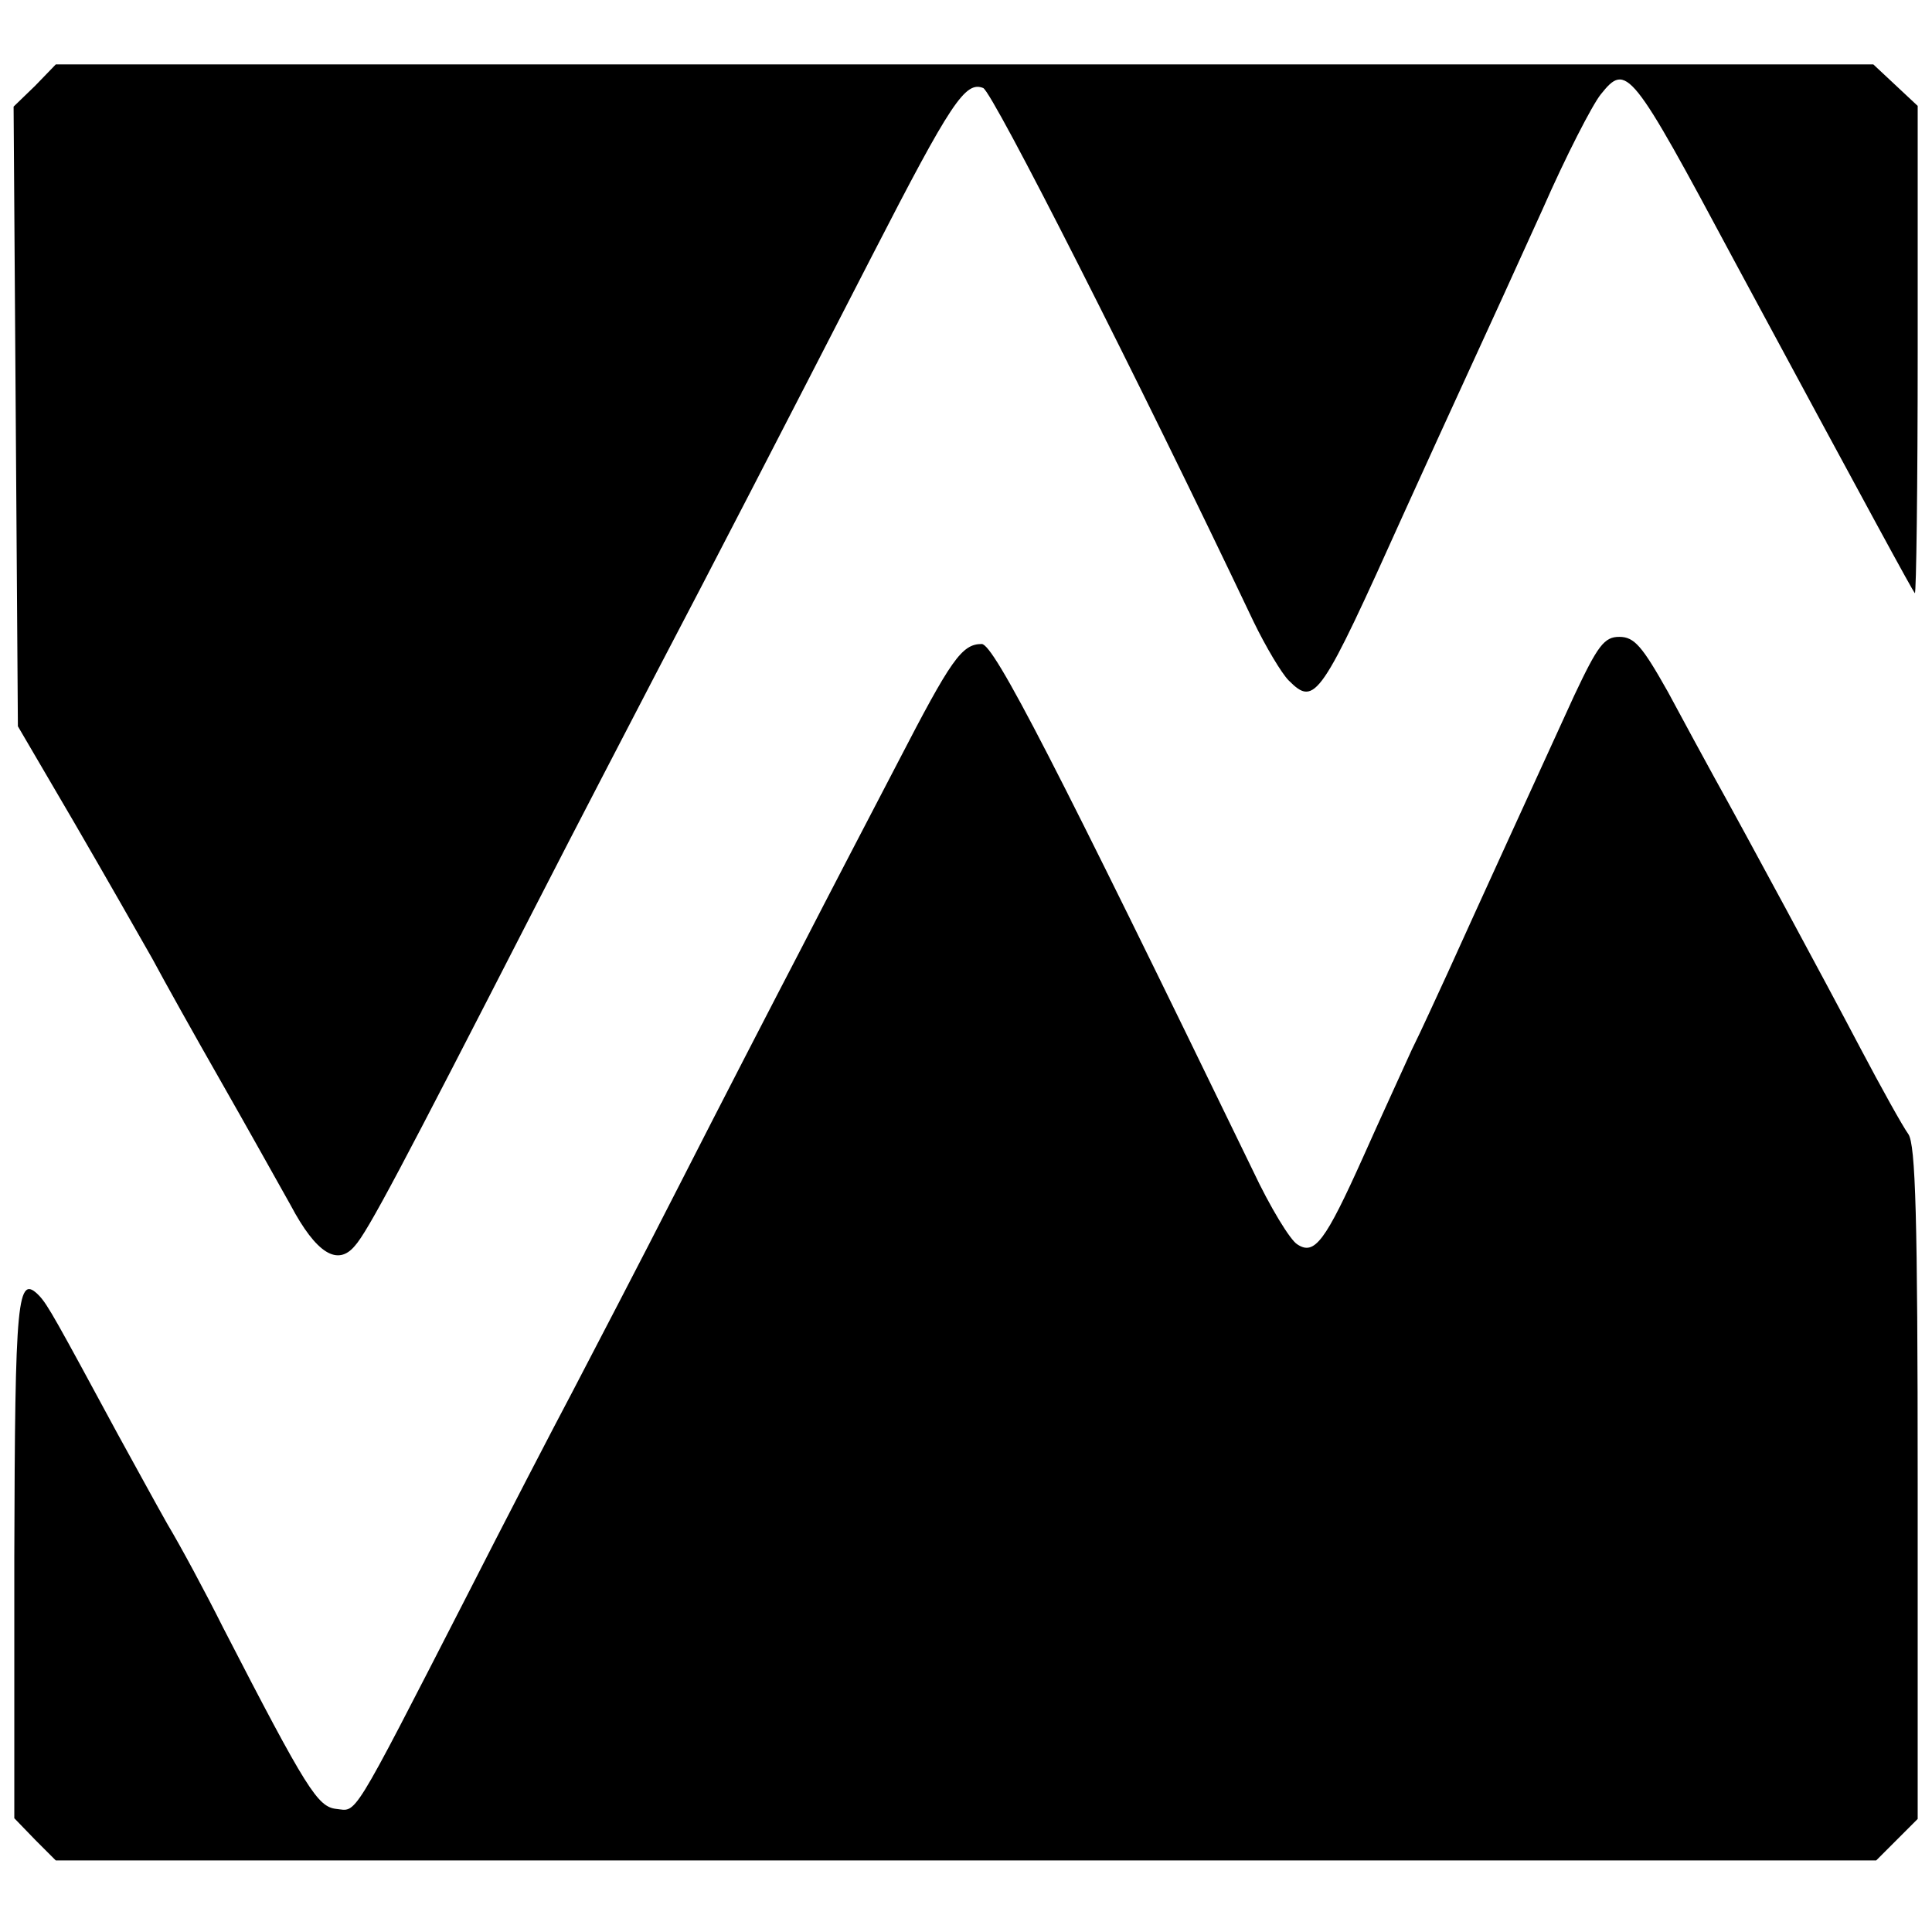
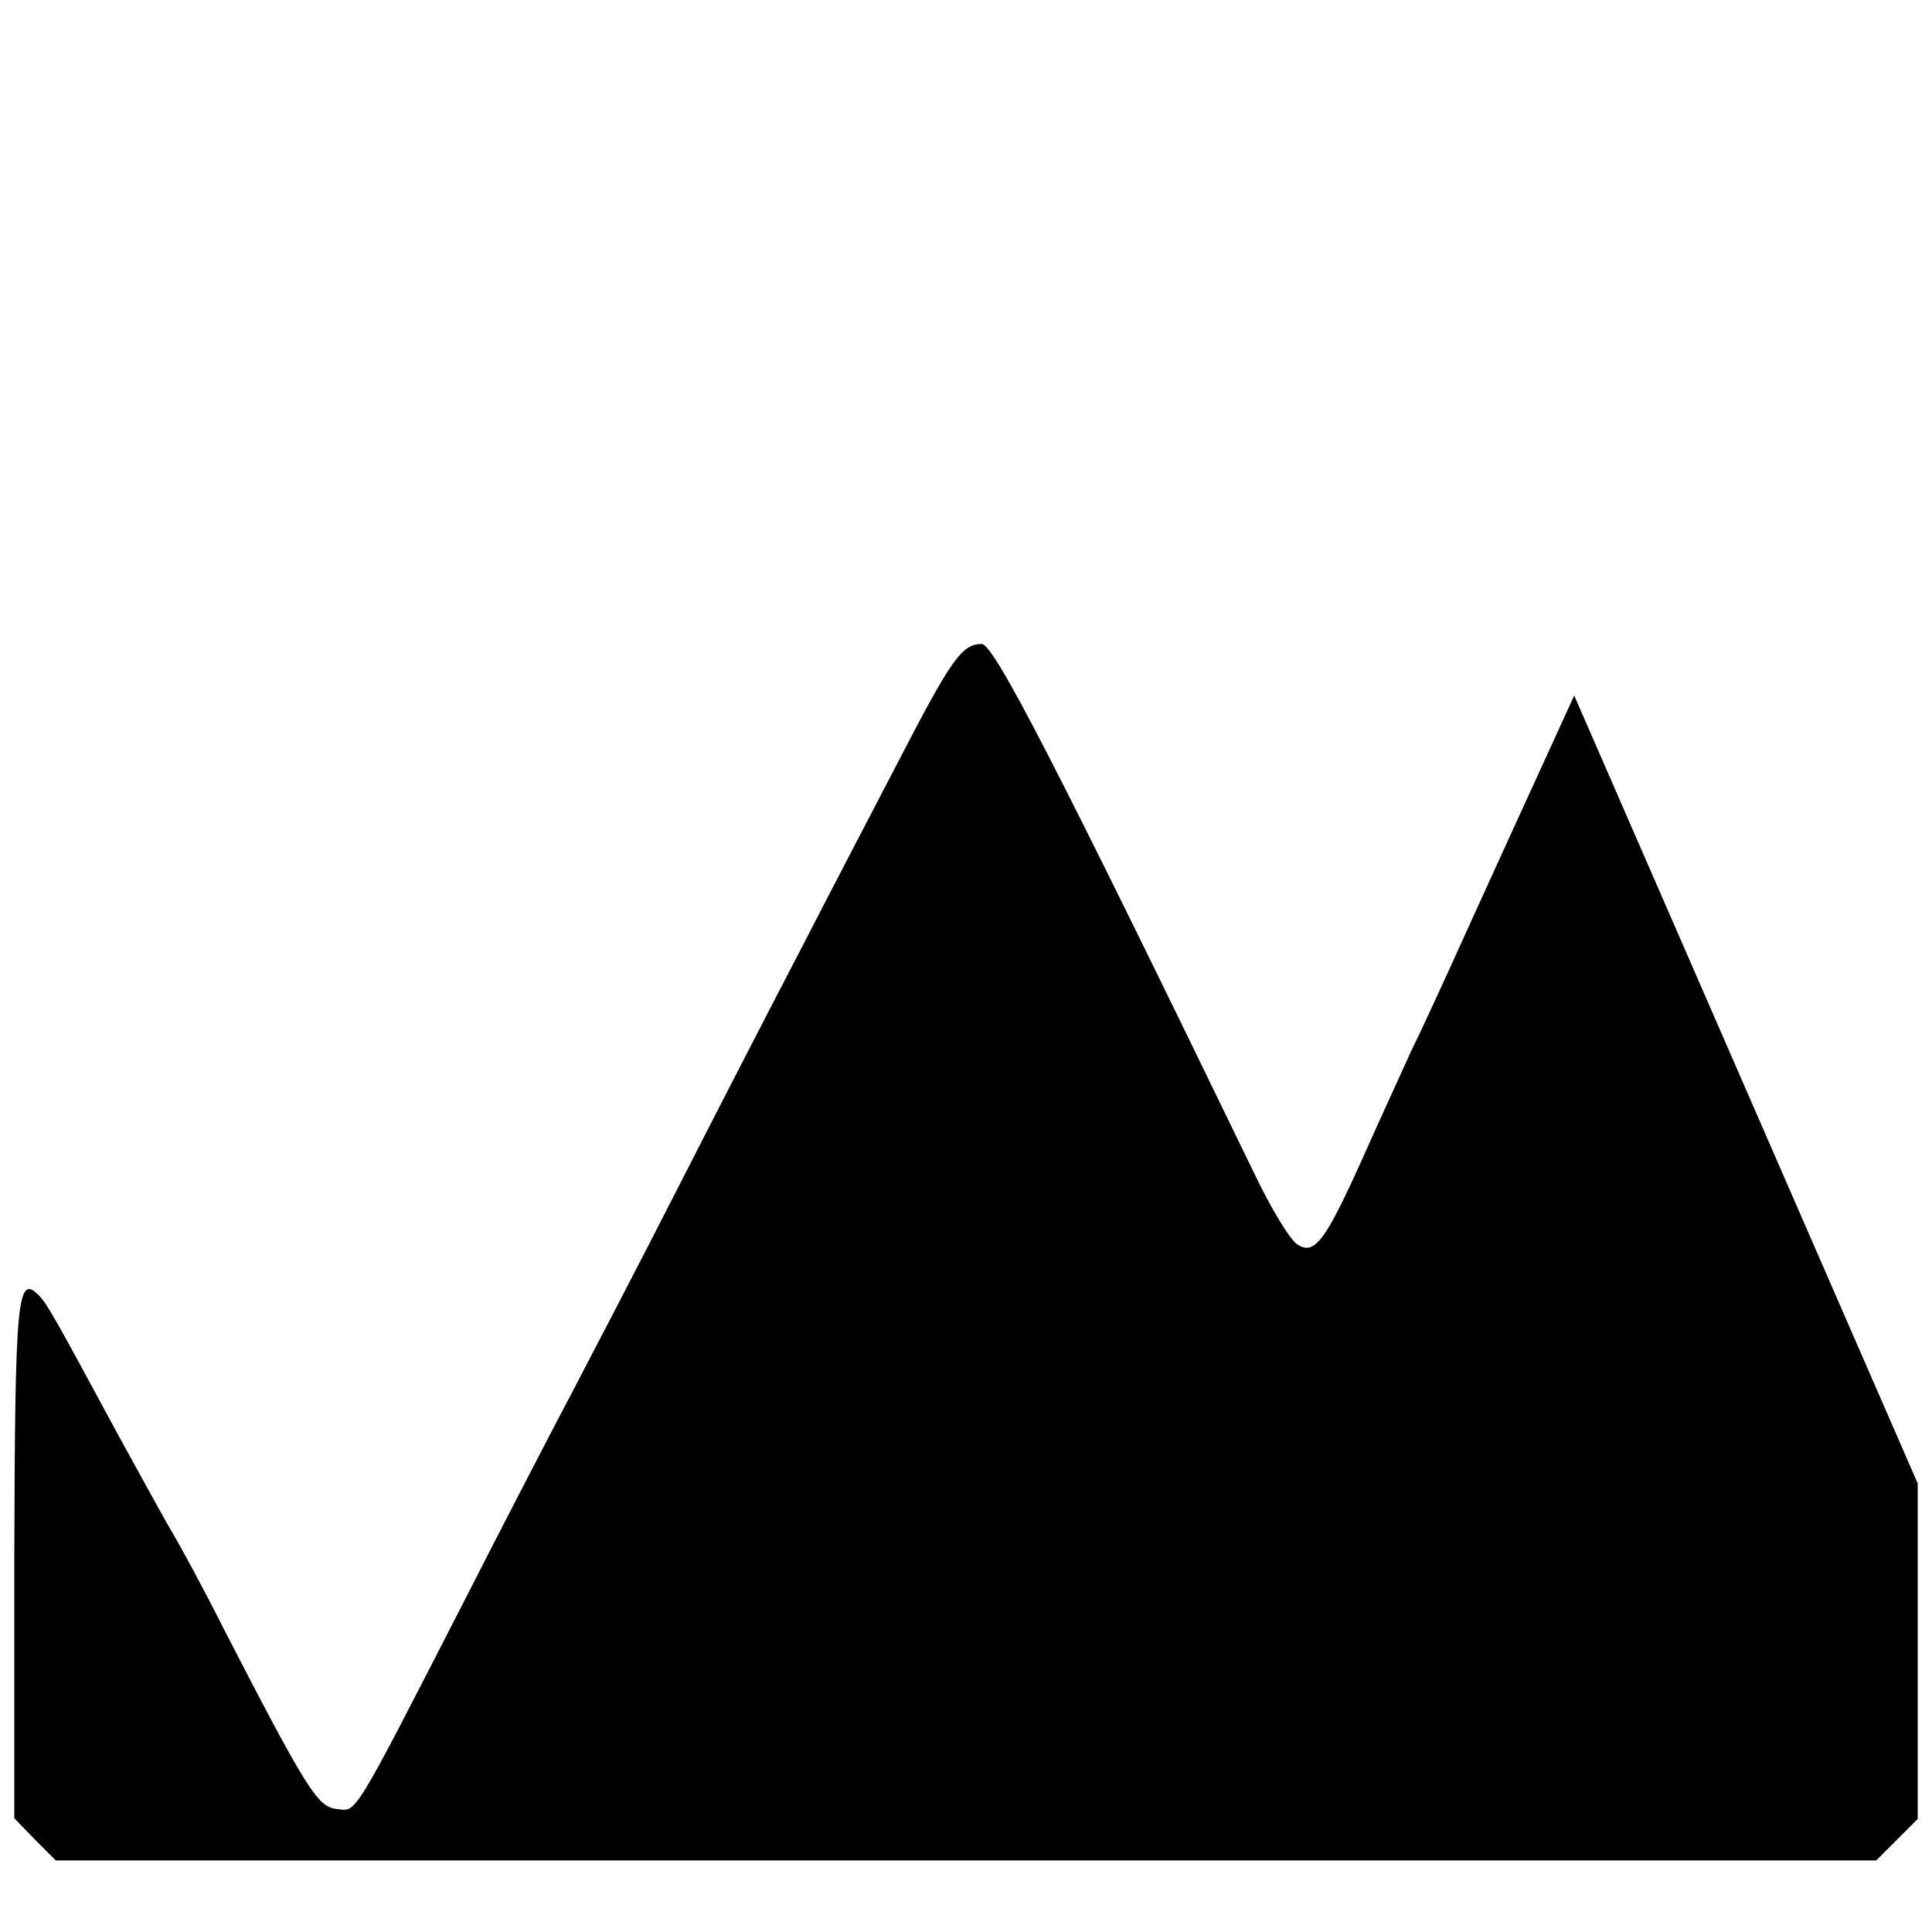
<svg xmlns="http://www.w3.org/2000/svg" version="1" width="360" height="360" viewBox="0 0 270 270">
-   <path d="M4.9 12l-3 2.9.3 43.3.3 43.3 7.9 13.5c4.3 7.4 9.2 16 10.9 19 1.6 3 5.9 10.7 9.5 17 3.6 6.3 8 14.2 9.8 17.4 3.6 6.8 6.6 8.6 9 5.7 1.8-2 6.5-10.9 24.8-46.6 6.5-12.7 14.5-28 17.6-34 7.4-14.1 17.1-32.9 30-58 10.9-21.2 12.9-24.2 15.4-23.2 1.3.5 21.7 40.7 37.8 74.6 1.7 3.5 3.9 7.2 4.9 8.2 3.7 3.7 4.4 2.6 16.2-23.6 2.5-5.5 6.5-14.3 8.9-19.5 2.4-5.2 7.1-15.5 10.4-22.8 3.2-7.3 6.9-14.5 8.1-16 3.6-4.5 4.2-3.8 18.7 23.3 19.4 36 24.8 45.9 25.2 46.4.2.2.4-15 .4-33.8V14.8l-3.1-2.9-3.1-2.9H7.8l-2.9 3z" />
-   <path d="M220 97.2c-4.3 9.4-14 30.6-17.7 38.8-1.4 3-3.6 7.9-5 10.7-1.3 2.9-4.4 9.6-6.8 15-5.3 11.8-6.8 13.8-9.2 12.2-1-.6-3.8-5.2-6.2-10.3-27.4-56.5-36.2-73.6-37.9-73.6-2.8 0-4.3 2.2-11.7 16.5-3.7 7.1-9.8 18.8-13.5 26-3.7 7.1-11.4 22-17 33s-12.4 24-15 29c-2.6 4.9-9.4 18-15 29-16.1 31.4-15.1 29.6-18 29.3-2.6-.3-4.1-2.6-15.8-25.3-2.5-5-6-11.5-7.8-14.5-1.7-3-4.8-8.7-6.9-12.5-8.7-16.1-9.8-18.1-11-19.4-3.1-3.2-3.4 0-3.5 36.5v36.5l2.9 3 2.9 2.9h254.4l2.9-2.9 2.9-2.9v-46.9c0-37.4-.3-47.3-1.3-48.8-.8-1.1-3.8-6.5-6.7-12-5.1-9.7-16-29.9-20.5-38-1.2-2.2-4.1-7.5-6.4-11.8-3.6-6.4-4.7-7.7-6.8-7.7-2.1 0-3 1.2-6.3 8.2z" />
+   <path d="M220 97.2c-4.3 9.4-14 30.6-17.7 38.8-1.4 3-3.6 7.9-5 10.7-1.3 2.9-4.4 9.6-6.8 15-5.3 11.8-6.8 13.8-9.2 12.2-1-.6-3.8-5.2-6.2-10.3-27.4-56.5-36.2-73.6-37.9-73.6-2.8 0-4.3 2.2-11.7 16.5-3.7 7.1-9.8 18.8-13.5 26-3.7 7.1-11.4 22-17 33s-12.4 24-15 29c-2.6 4.9-9.4 18-15 29-16.1 31.4-15.1 29.6-18 29.3-2.6-.3-4.1-2.6-15.8-25.3-2.5-5-6-11.5-7.8-14.5-1.7-3-4.8-8.7-6.9-12.5-8.7-16.1-9.8-18.1-11-19.4-3.1-3.2-3.4 0-3.5 36.5v36.5l2.9 3 2.9 2.9h254.4l2.9-2.9 2.9-2.9v-46.9z" />
</svg>